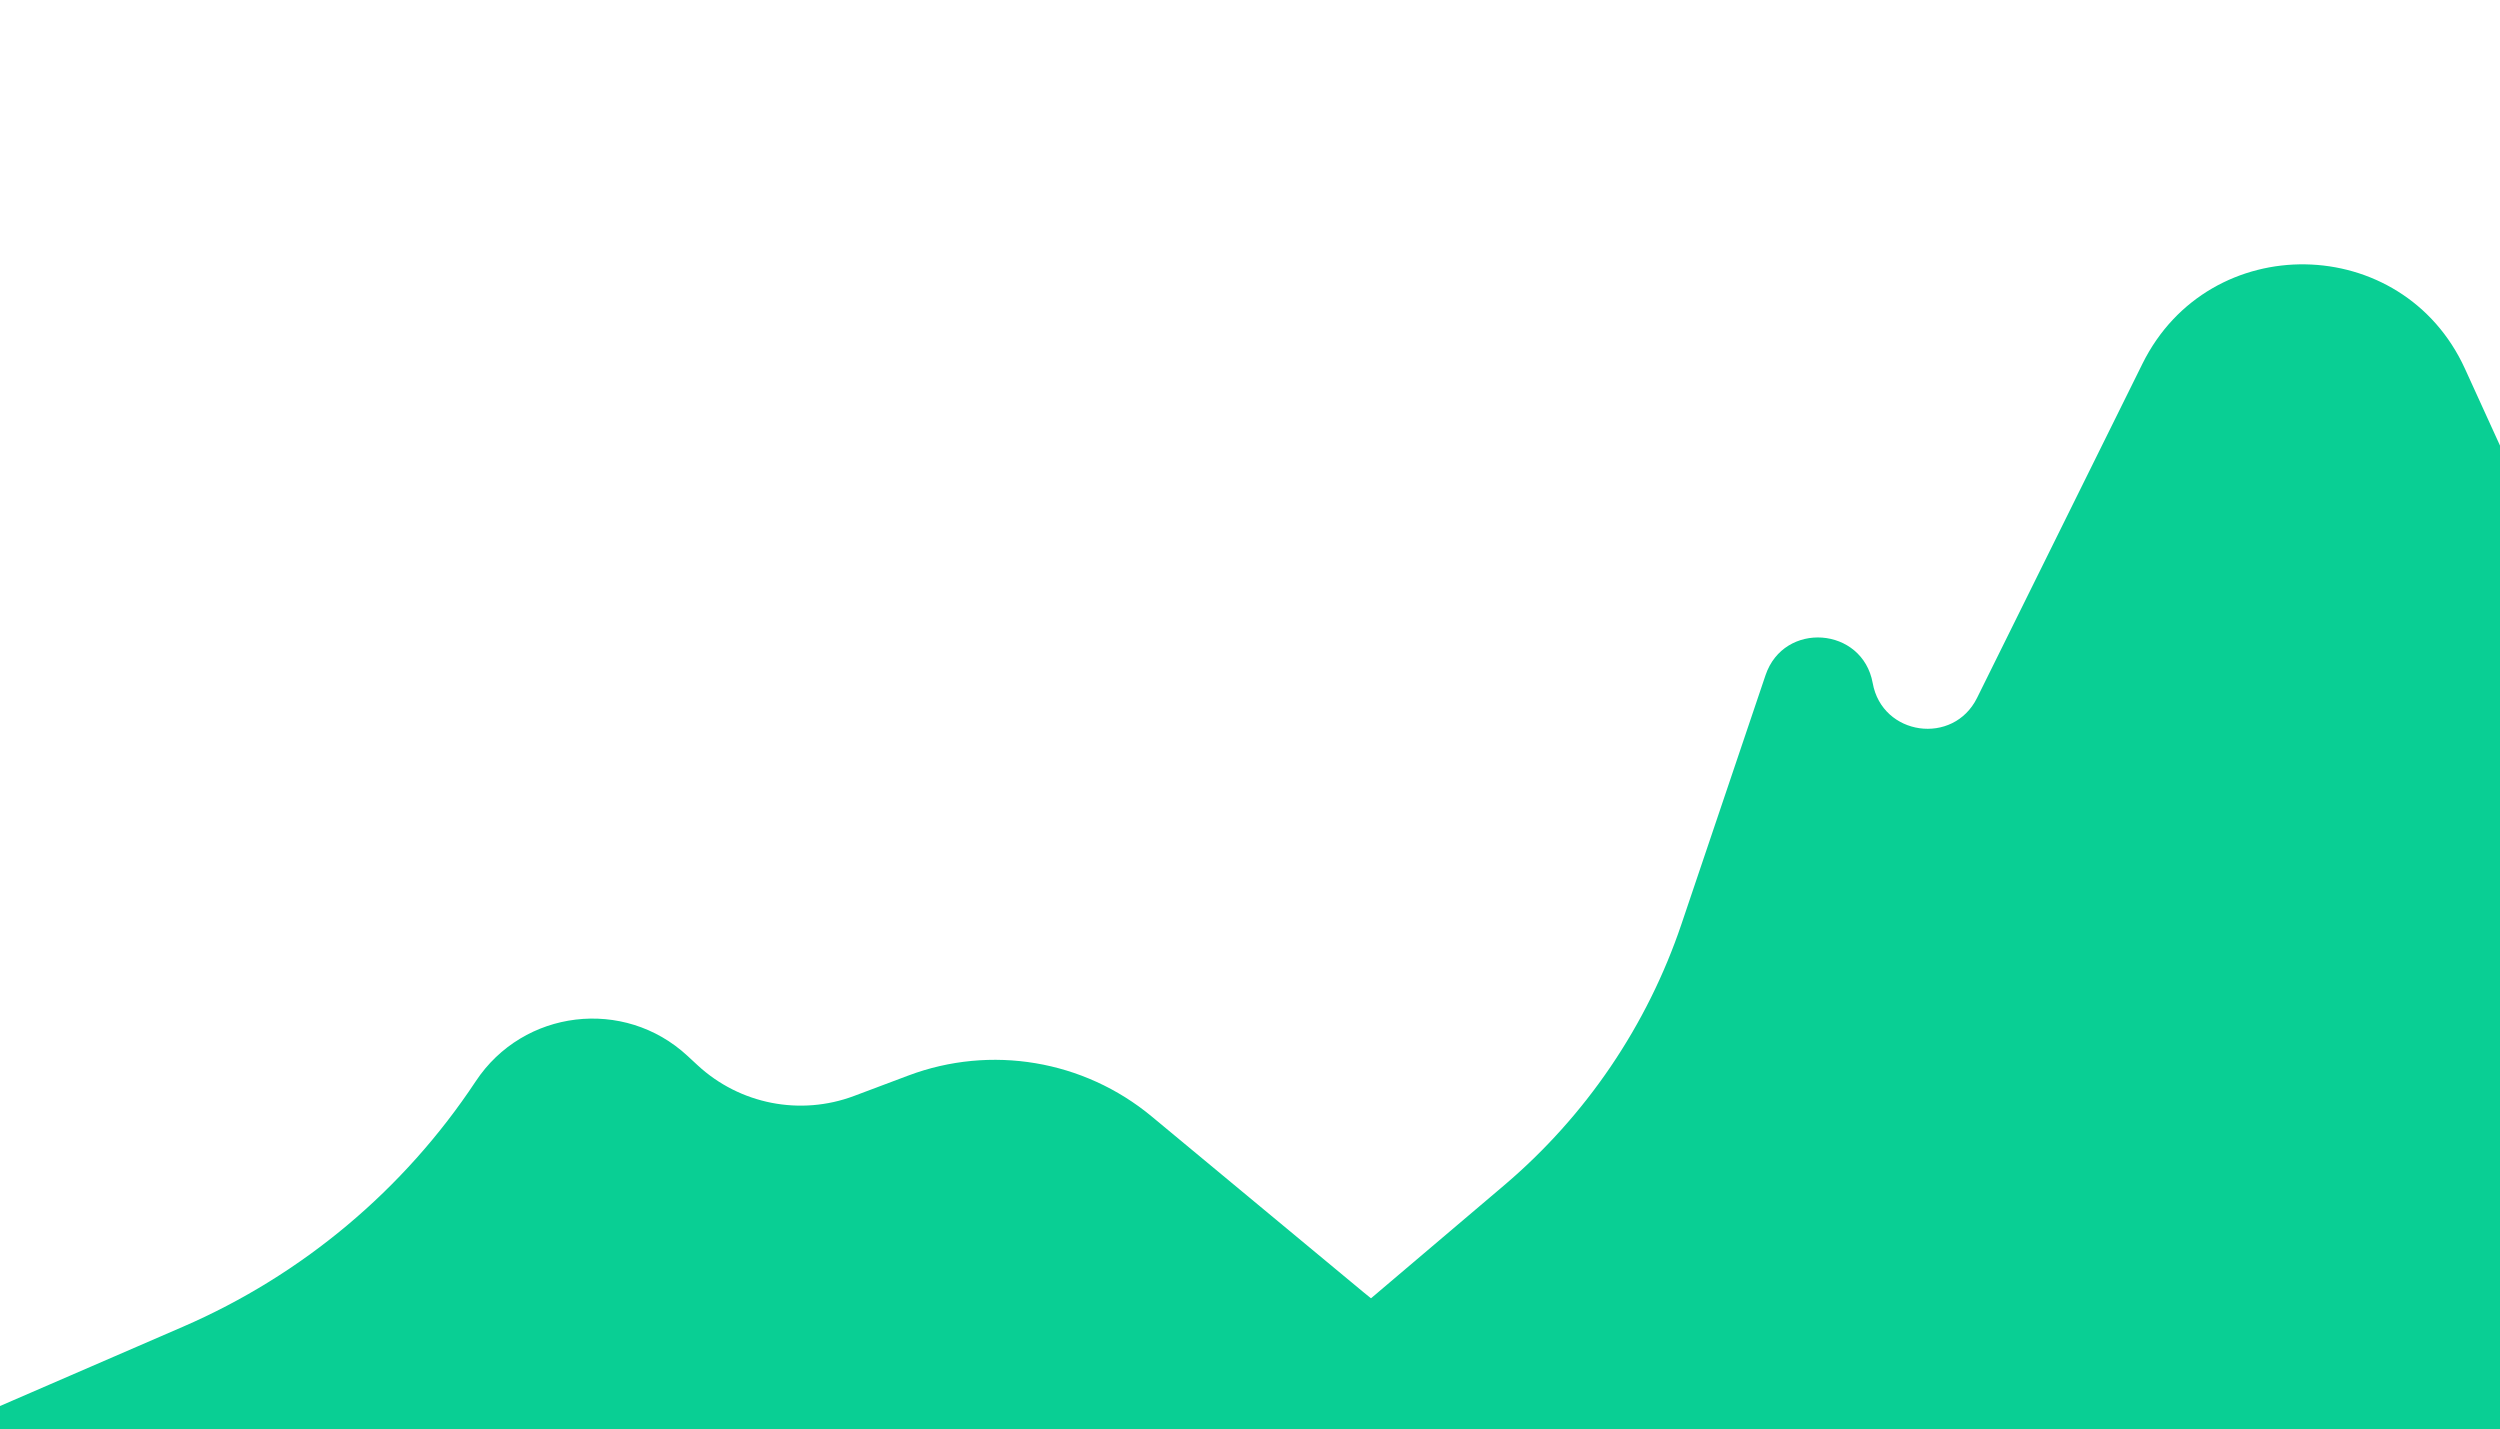
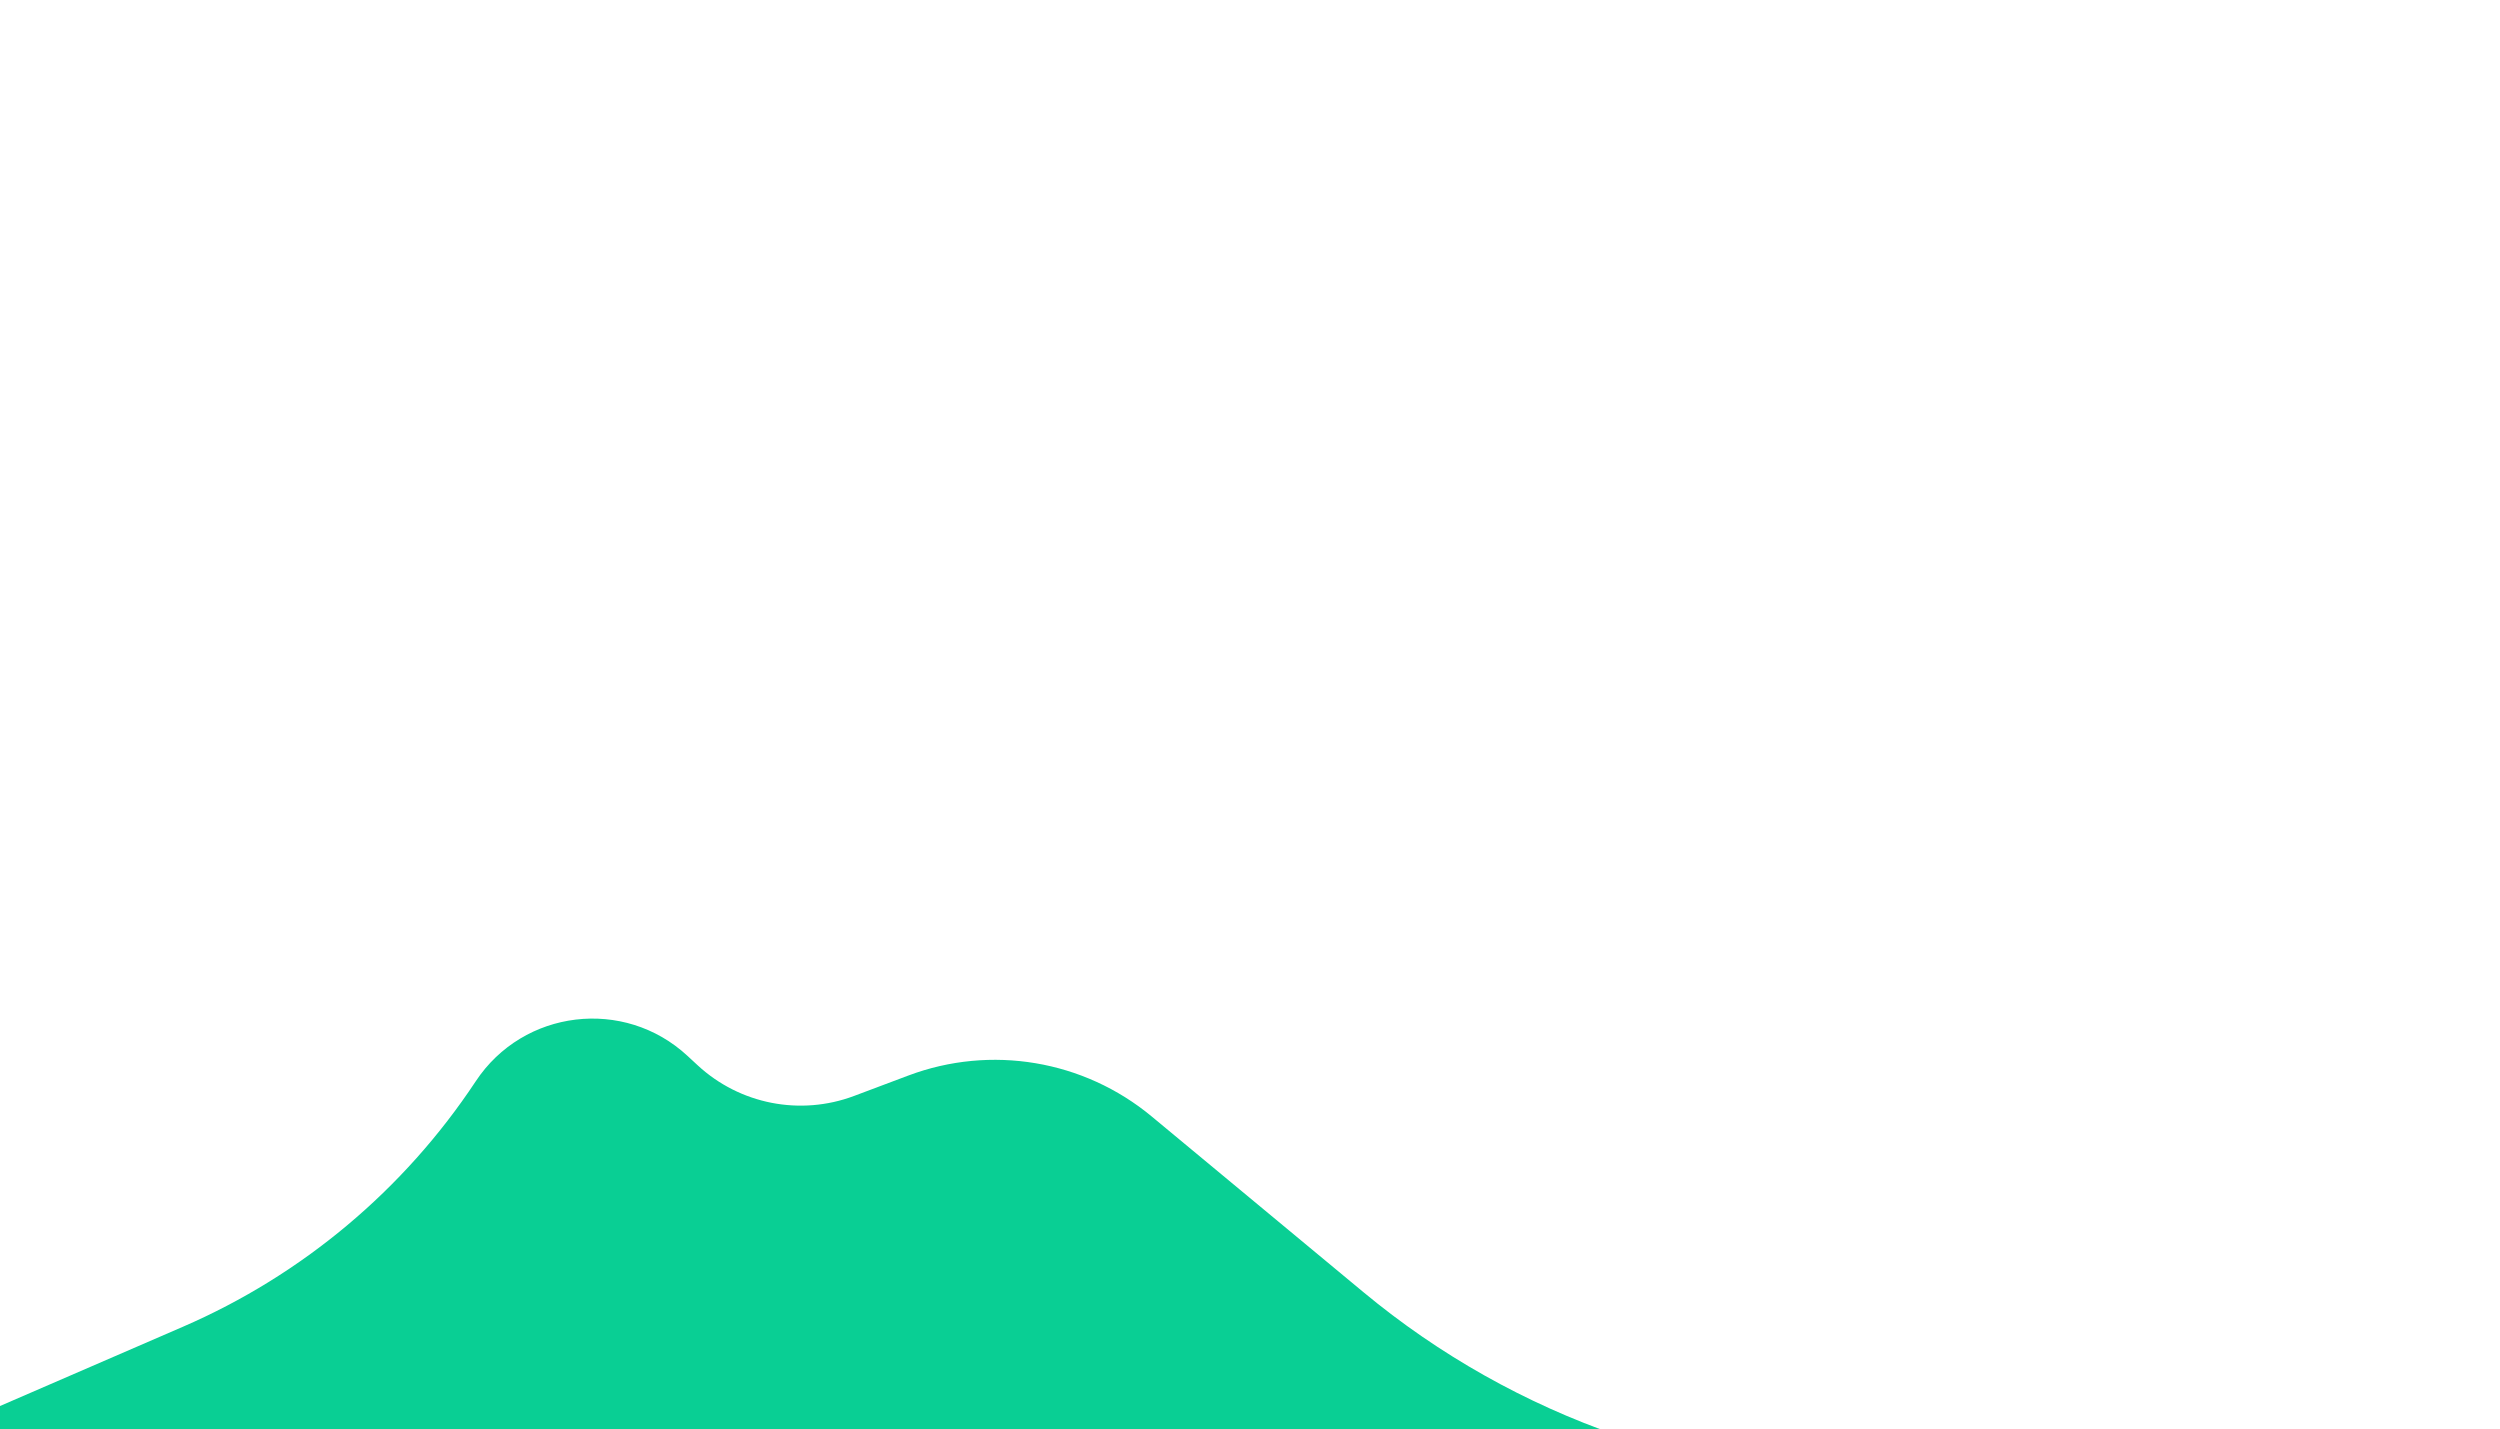
<svg xmlns="http://www.w3.org/2000/svg" width="1205" height="689" viewBox="0 0 1205 689" fill="none">
  <g filter="url(#filter0_i_1122_5085)">
    <path d="M369.265 510.462L364.336 505.901C333.811 477.656 285.244 483.506 262.299 518.191C227.713 570.476 178.675 611.58 121.154 636.504L0 689H813C768.232 673.509 726.622 650.075 690.167 619.822L588.103 535.122C555.386 507.972 510.625 500.447 470.83 515.408L444.674 525.241C418.766 534.98 389.58 529.26 369.265 510.462Z" fill="#09CF94" />
  </g>
  <g filter="url(#filter1_i_1122_5085)">
-     <path d="M1043.67 162.305L963.938 323.39C952.502 346.496 918.214 341.638 913.647 316.265C908.749 289.058 870.833 286.254 861.987 312.444L821.462 432.42C804.927 481.375 775.375 524.904 735.976 558.337L582 689H1414C1414 654.074 1406.5 619.555 1392.01 587.777L1199.13 164.776C1169.05 98.789 1075.84 97.307 1043.67 162.305Z" fill="#09CF94" />
-   </g>
+     </g>
  <defs>
    <filter id="filter0_i_1122_5085" x="0" y="487.959" width="813" height="201.041" filterUnits="userSpaceOnUse" color-interpolation-filters="sRGB">
      <feFlood flood-opacity="0" result="BackgroundImageFix" />
      <feBlend mode="normal" in="SourceGraphic" in2="BackgroundImageFix" result="shape" />
      <feColorMatrix in="SourceAlpha" type="matrix" values="0 0 0 0 0 0 0 0 0 0 0 0 0 0 0 0 0 0 127 0" result="hardAlpha" />
      <feOffset dx="-33" dy="3" />
      <feComposite in2="hardAlpha" operator="arithmetic" k2="-1" k3="1" />
      <feColorMatrix type="matrix" values="0 0 0 0 0 0 0 0 0 0 0 0 0 0 0 0 0 0 0.1 0" />
      <feBlend mode="normal" in2="shape" result="effect1_innerShadow_1122_5085" />
    </filter>
    <filter id="filter1_i_1122_5085" x="582" y="114.41" width="832" height="574.59" filterUnits="userSpaceOnUse" color-interpolation-filters="sRGB">
      <feFlood flood-opacity="0" result="BackgroundImageFix" />
      <feBlend mode="normal" in="SourceGraphic" in2="BackgroundImageFix" result="shape" />
      <feColorMatrix in="SourceAlpha" type="matrix" values="0 0 0 0 0 0 0 0 0 0 0 0 0 0 0 0 0 0 127 0" result="hardAlpha" />
      <feOffset dx="-11" dy="13" />
      <feComposite in2="hardAlpha" operator="arithmetic" k2="-1" k3="1" />
      <feColorMatrix type="matrix" values="0 0 0 0 0 0 0 0 0 0 0 0 0 0 0 0 0 0 0.1 0" />
      <feBlend mode="normal" in2="shape" result="effect1_innerShadow_1122_5085" />
    </filter>
  </defs>
</svg>